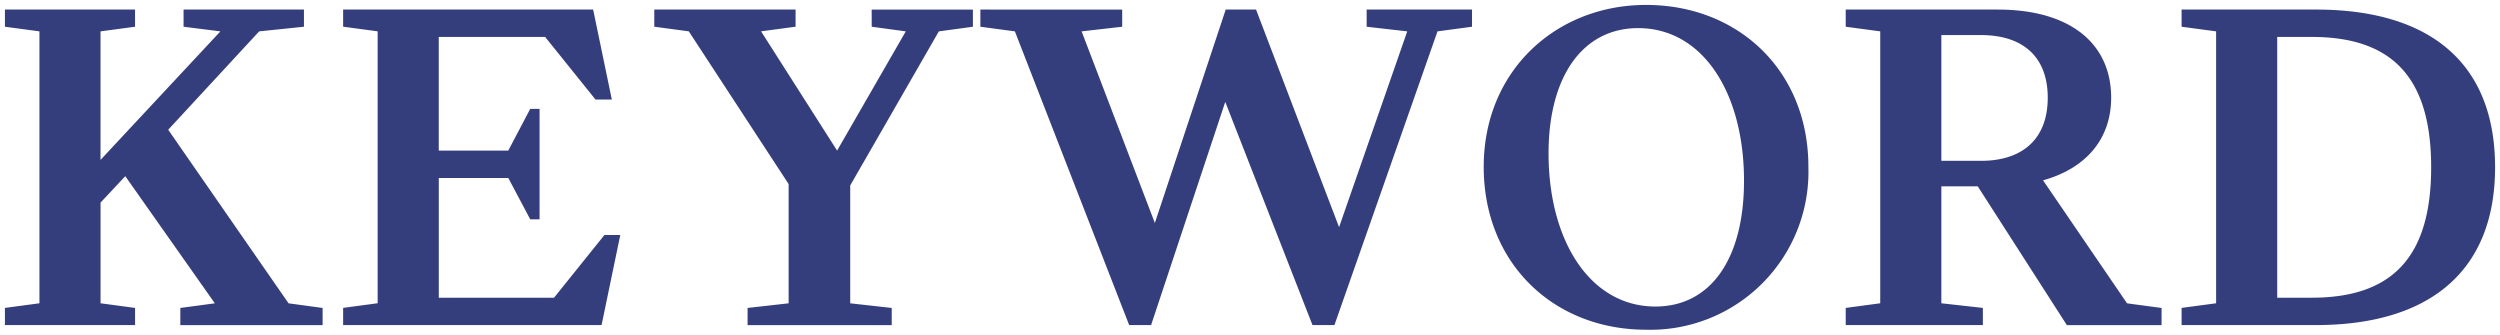
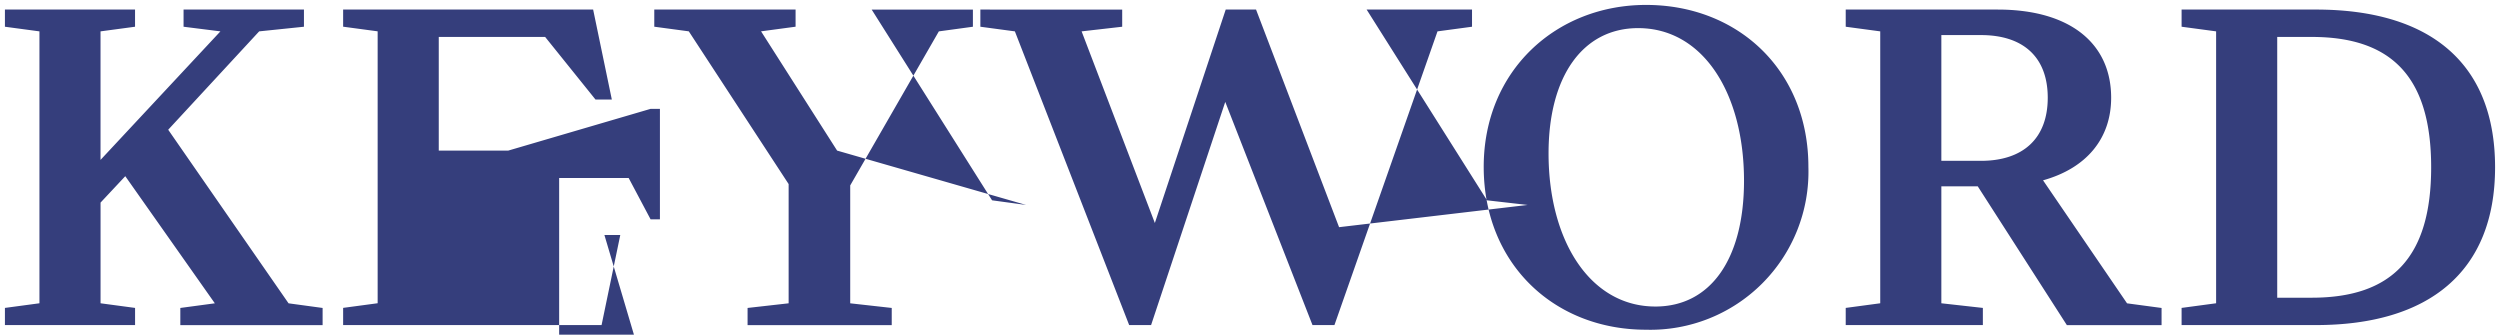
<svg xmlns="http://www.w3.org/2000/svg" width="254" height="34" viewBox="0 0 254 34">
  <defs>
    <style>
      .cls-1 {
        fill: #353e7c;
        stroke: rgba(0,0,0,0);
      }
    </style>
  </defs>
-   <path id="パス_10148" data-name="パス 10148" class="cls-1" d="M-143.761-28.719l9.242-9.994,4.55-.471v-1.744H-142.2v1.744l3.744.471-12.181,13.059V-38.713l3.507-.471v-1.744H-160.35v1.744l3.507.471v27.626l-3.507.471v1.744h13.223v-1.744l-3.507-.471v-10.23L-148.122-24l9.1,12.917-3.507.471v1.744h14.456v-1.744l-3.46-.471Zm39.2,17.066h-11.707V-23.816h7.062l2.228,4.2h.948V-30.84h-.948L-109.21-26.6h-7.062v-11.55h10.806l5.119,6.364h1.659l-1.9-9.146h-25.4v1.744l3.507.471v27.626l-3.507.471v1.744H-99.73l1.9-9.146h-1.611Zm32.277-27.531,3.46.471L-75.8-26.6l-7.726-12.116,3.507-.471v-1.744H-94.375v1.744l3.507.471L-80.725-23.2v12.116l-4.171.471v1.744H-70.25v-1.744l-4.218-.471V-23.061l9.005-15.651,3.46-.471v-1.744H-72.288Zm50.287,0,4.123.471L-24.8-18.819l-8.436-22.11h-3.081l-7.2,21.686-7.441-19.47,4.123-.471v-1.744H-61.245v1.744l3.507.471L-46.126-8.871H-43.9l7.536-22.676L-27.5-8.871h2.228L-14.8-38.713l3.507-.471v-1.744H-22ZM6.389-8.4A16.06,16.06,0,0,0,22.883-24.947c0-9.806-7.157-16.453-16.494-16.453-9.1,0-16.494,6.647-16.494,16.453C-10.1-15.094-2.948-8.4,6.389-8.4Zm.948-2.357C.7-10.757-3.517-17.451-3.517-26.314c0-7.873,3.507-12.729,9.1-12.729,6.588,0,10.759,6.6,10.759,15.51C16.342-15.566,12.93-10.757,7.337-10.757ZM46.723-23.58c4.408-1.226,6.92-4.243,6.92-8.391,0-5.516-4.171-8.957-11.517-8.957H26.675v1.744l3.507.471v27.626l-3.507.471v1.744H40.609v-1.744l-4.218-.471v-11.88h3.7l9.053,14.1h9.621v-1.744l-3.507-.471Zm-6.3-14.756c4.266,0,6.778,2.216,6.778,6.364S44.685-25.56,40.42-25.56H36.391V-38.336Zm34.03-2.593H60.8v1.744l3.507.471v27.626l-3.507.471v1.744H74.45c11.47,0,18.2-5.421,18.2-16.029C92.65-35.554,85.967-40.929,74.45-40.929ZM70.516-11.653V-38.147h3.507c8.152,0,12.133,4.1,12.133,13.247S82.175-11.653,74.023-11.653Z" transform="translate(160.85 41.9)" />
+   <path id="パス_10148" data-name="パス 10148" class="cls-1" d="M-143.761-28.719l9.242-9.994,4.55-.471v-1.744H-142.2v1.744l3.744.471-12.181,13.059V-38.713l3.507-.471v-1.744H-160.35v1.744l3.507.471v27.626l-3.507.471v1.744h13.223v-1.744l-3.507-.471v-10.23L-148.122-24l9.1,12.917-3.507.471v1.744h14.456v-1.744l-3.46-.471m39.2,17.066h-11.707V-23.816h7.062l2.228,4.2h.948V-30.84h-.948L-109.21-26.6h-7.062v-11.55h10.806l5.119,6.364h1.659l-1.9-9.146h-25.4v1.744l3.507.471v27.626l-3.507.471v1.744H-99.73l1.9-9.146h-1.611Zm32.277-27.531,3.46.471L-75.8-26.6l-7.726-12.116,3.507-.471v-1.744H-94.375v1.744l3.507.471L-80.725-23.2v12.116l-4.171.471v1.744H-70.25v-1.744l-4.218-.471V-23.061l9.005-15.651,3.46-.471v-1.744H-72.288Zm50.287,0,4.123.471L-24.8-18.819l-8.436-22.11h-3.081l-7.2,21.686-7.441-19.47,4.123-.471v-1.744H-61.245v1.744l3.507.471L-46.126-8.871H-43.9l7.536-22.676L-27.5-8.871h2.228L-14.8-38.713l3.507-.471v-1.744H-22ZM6.389-8.4A16.06,16.06,0,0,0,22.883-24.947c0-9.806-7.157-16.453-16.494-16.453-9.1,0-16.494,6.647-16.494,16.453C-10.1-15.094-2.948-8.4,6.389-8.4Zm.948-2.357C.7-10.757-3.517-17.451-3.517-26.314c0-7.873,3.507-12.729,9.1-12.729,6.588,0,10.759,6.6,10.759,15.51C16.342-15.566,12.93-10.757,7.337-10.757ZM46.723-23.58c4.408-1.226,6.92-4.243,6.92-8.391,0-5.516-4.171-8.957-11.517-8.957H26.675v1.744l3.507.471v27.626l-3.507.471v1.744H40.609v-1.744l-4.218-.471v-11.88h3.7l9.053,14.1h9.621v-1.744l-3.507-.471Zm-6.3-14.756c4.266,0,6.778,2.216,6.778,6.364S44.685-25.56,40.42-25.56H36.391V-38.336Zm34.03-2.593H60.8v1.744l3.507.471v27.626l-3.507.471v1.744H74.45c11.47,0,18.2-5.421,18.2-16.029C92.65-35.554,85.967-40.929,74.45-40.929ZM70.516-11.653V-38.147h3.507c8.152,0,12.133,4.1,12.133,13.247S82.175-11.653,74.023-11.653Z" transform="translate(160.85 41.9)" />
</svg>